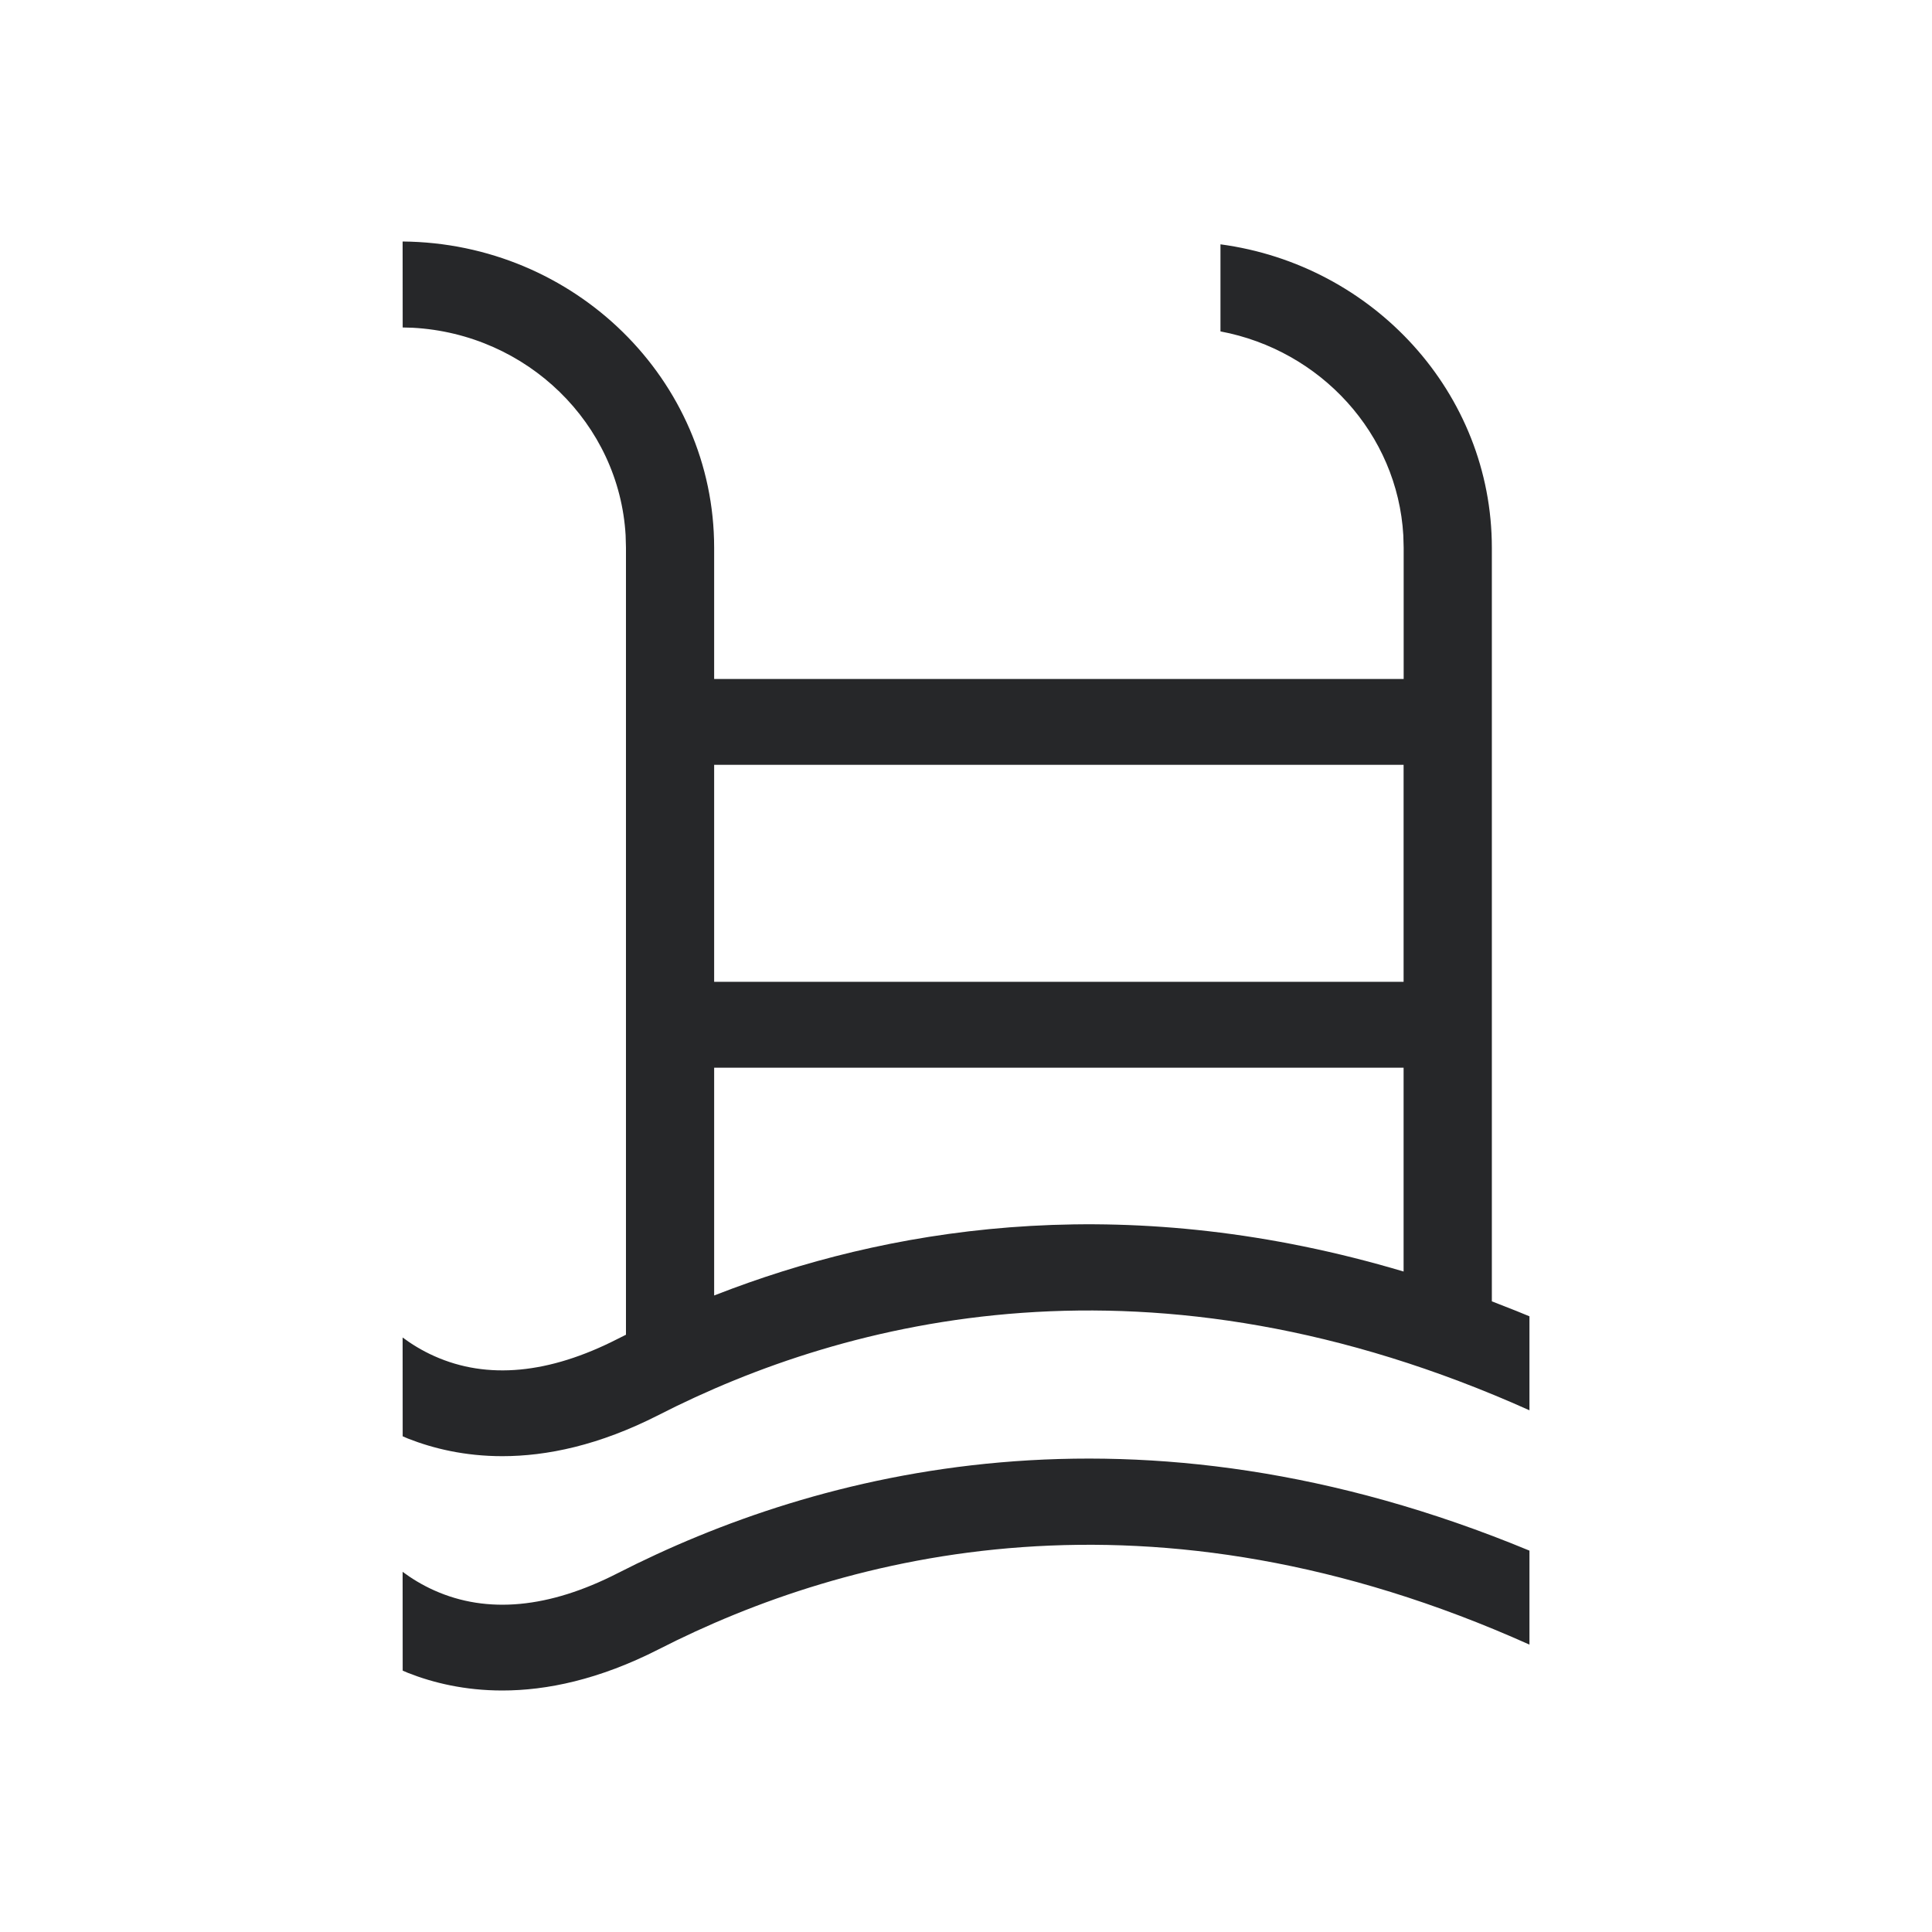
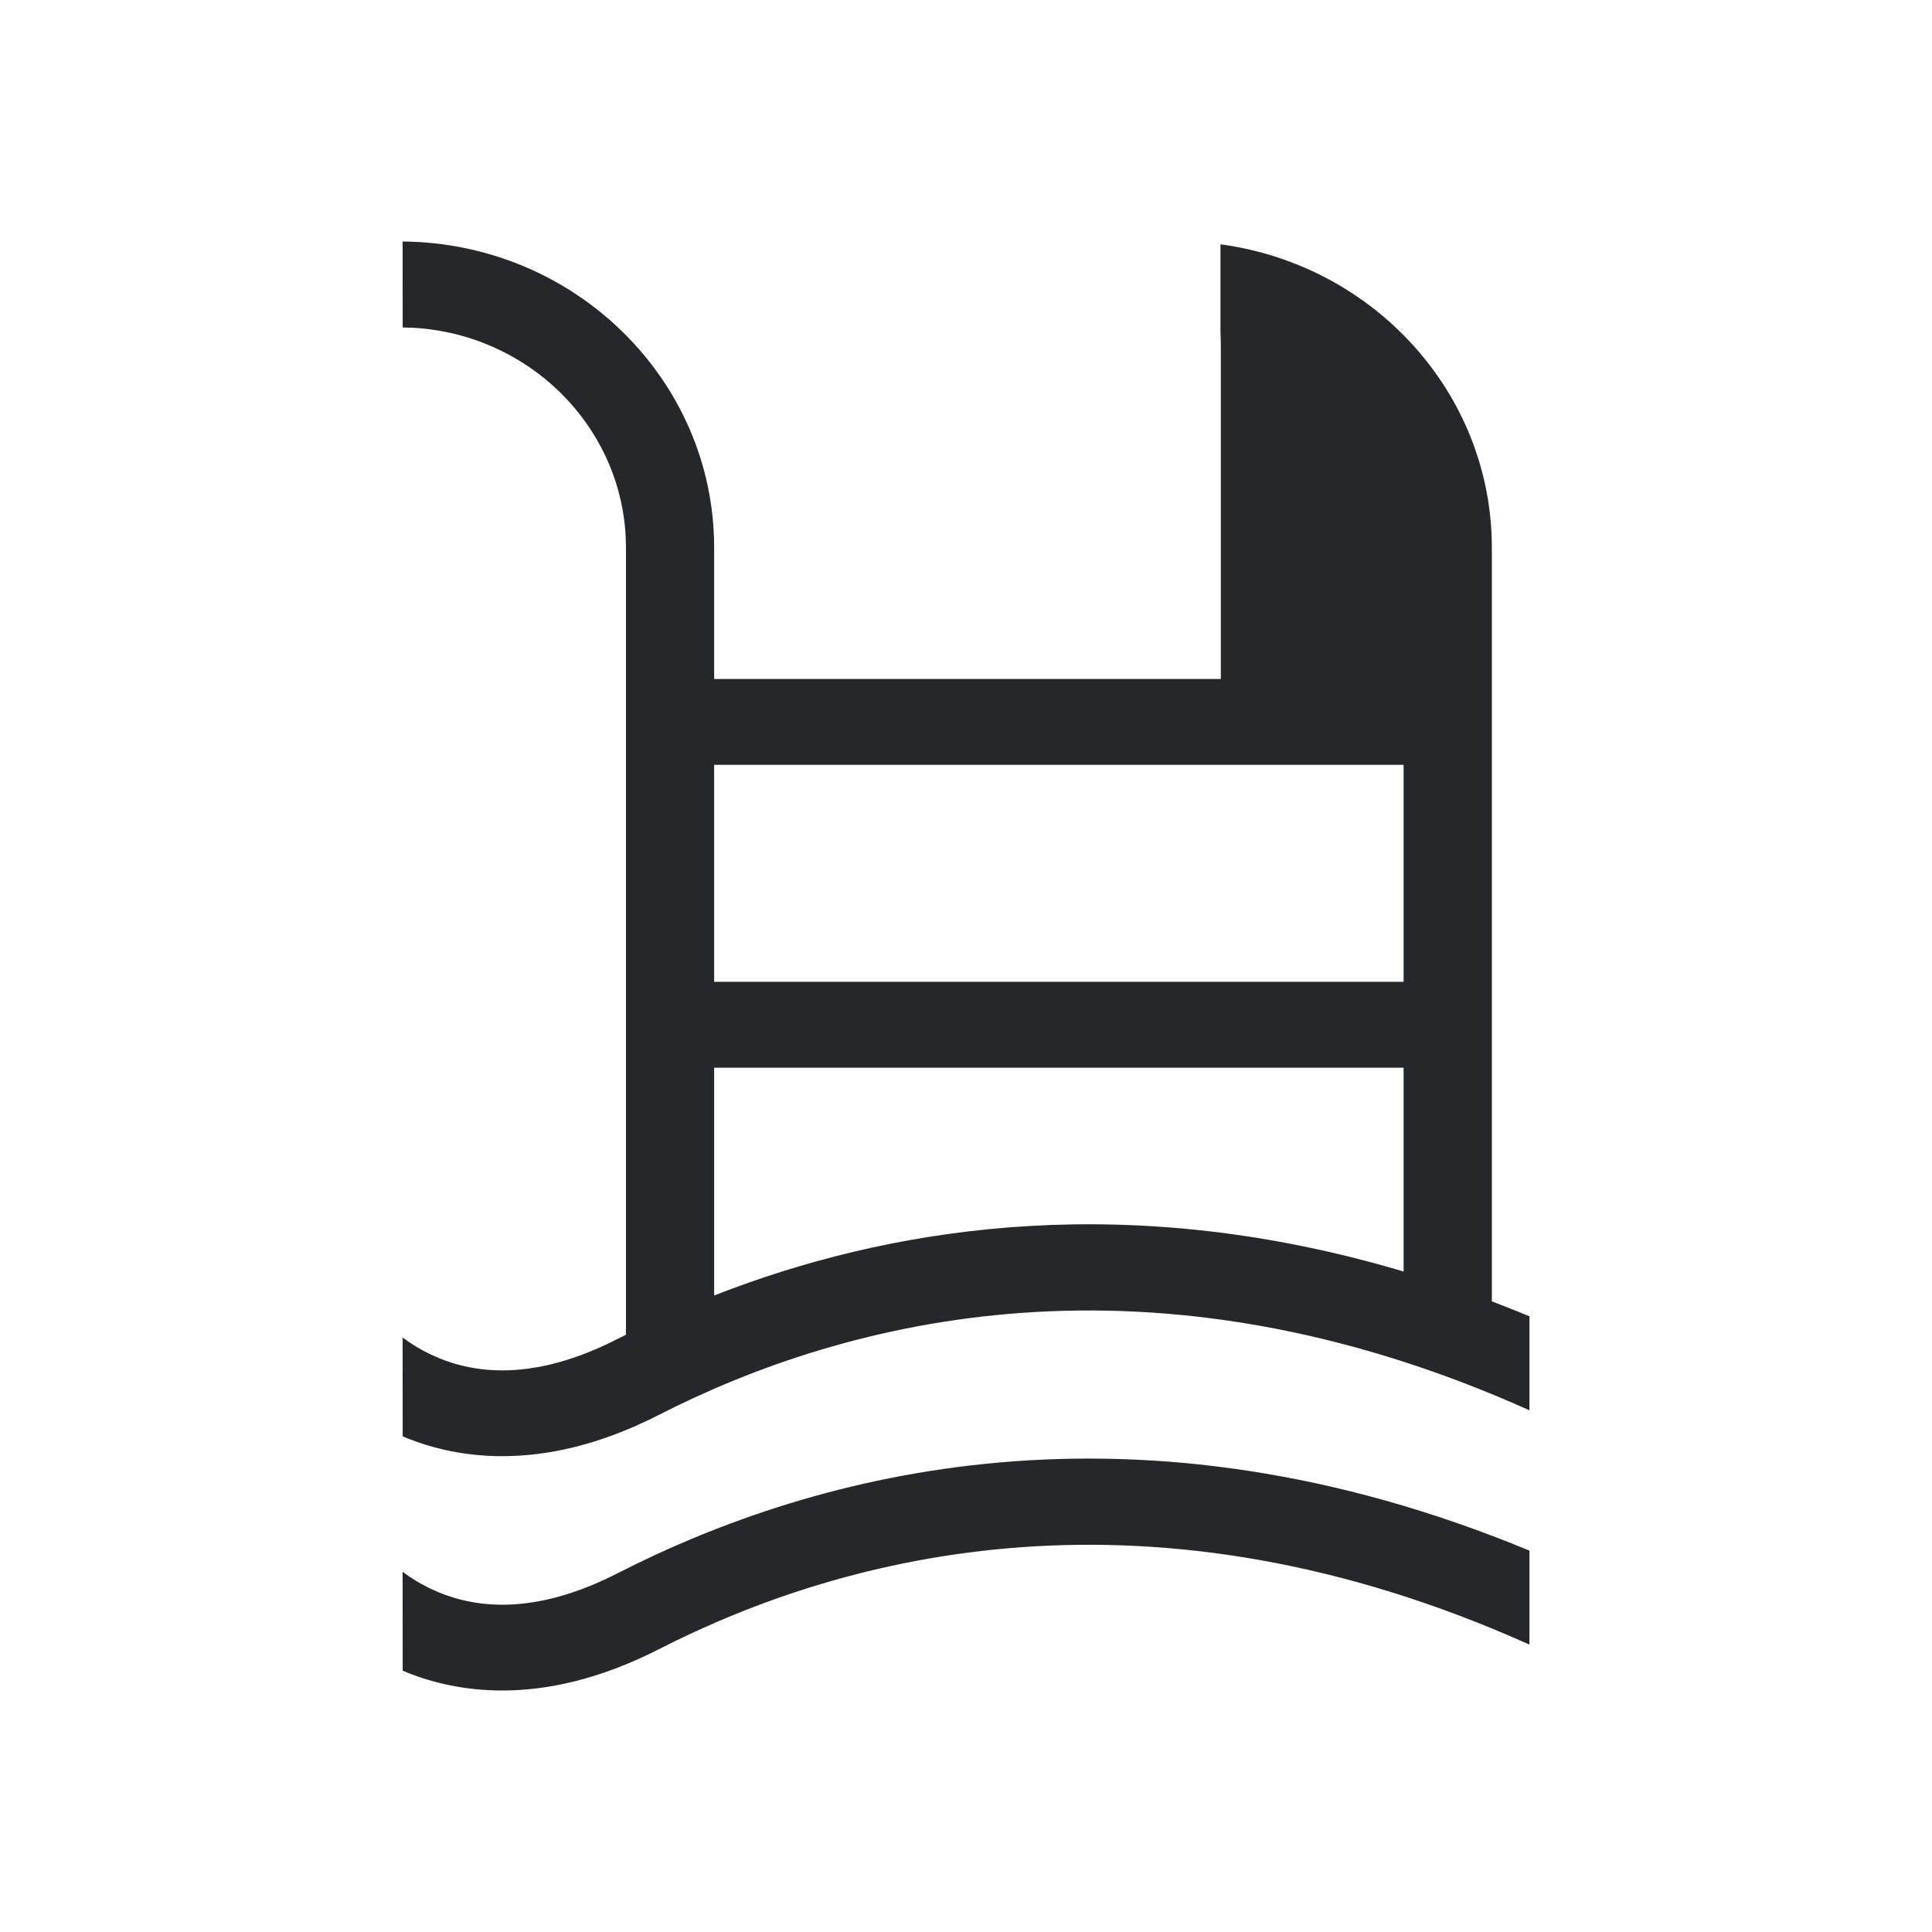
<svg xmlns="http://www.w3.org/2000/svg" width="28" height="28" viewBox="0 0 28 28">
-   <path fill="#262729" fill-rule="evenodd" d="M8.952 22.8c-.995.509-1.89.593-2.657.25-.182-.081-.336-.178-.46-.27l.001 1.432.077.033c.366.144.824.255 1.367.255.641 0 1.401-.156 2.266-.597 2.724-1.392 7.125-2.534 12.62-.068v-1.362c-5.72-2.37-10.325-1.149-13.214.327zM5.835 3.5l.001 1.246.145.004c1.66.09 2.993 1.39 3.086 3.008l.005.18v11.406l-.12.06c-.995.509-1.89.593-2.657.25-.182-.081-.336-.178-.46-.27l.001 1.432.077.033c.366.144.824.255 1.367.255.641 0 1.401-.155 2.266-.597 2.724-1.392 7.125-2.533 12.62-.068v-1.362L21.978 19l-.357-.14V7.938c0-2.241-1.715-4.1-3.933-4.397v1.262c1.452.273 2.565 1.482 2.65 2.955l.005.18V9.84H10.35V7.938c0-2.434-2.021-4.417-4.515-4.438zm4.515 11.974h9.992v2.954c-3.924-1.169-7.241-.676-9.729.247l-.263.1v-3.301zm0-4.39h9.992v3.145H10.35v-3.144z" />
+   <path fill="#262729" fill-rule="evenodd" d="M8.952 22.8c-.995.509-1.89.593-2.657.25-.182-.081-.336-.178-.46-.27l.001 1.432.077.033c.366.144.824.255 1.367.255.641 0 1.401-.156 2.266-.597 2.724-1.392 7.125-2.534 12.62-.068v-1.362c-5.72-2.37-10.325-1.149-13.214.327zM5.835 3.5l.001 1.246.145.004c1.66.09 2.993 1.39 3.086 3.008l.005.18v11.406l-.12.06c-.995.509-1.89.593-2.657.25-.182-.081-.336-.178-.46-.27l.001 1.432.077.033c.366.144.824.255 1.367.255.641 0 1.401-.155 2.266-.597 2.724-1.392 7.125-2.533 12.62-.068v-1.362L21.978 19l-.357-.14V7.938c0-2.241-1.715-4.1-3.933-4.397v1.262l.005.18V9.84H10.35V7.938c0-2.434-2.021-4.417-4.515-4.438zm4.515 11.974h9.992v2.954c-3.924-1.169-7.241-.676-9.729.247l-.263.1v-3.301zm0-4.39h9.992v3.145H10.35v-3.144z" />
</svg>